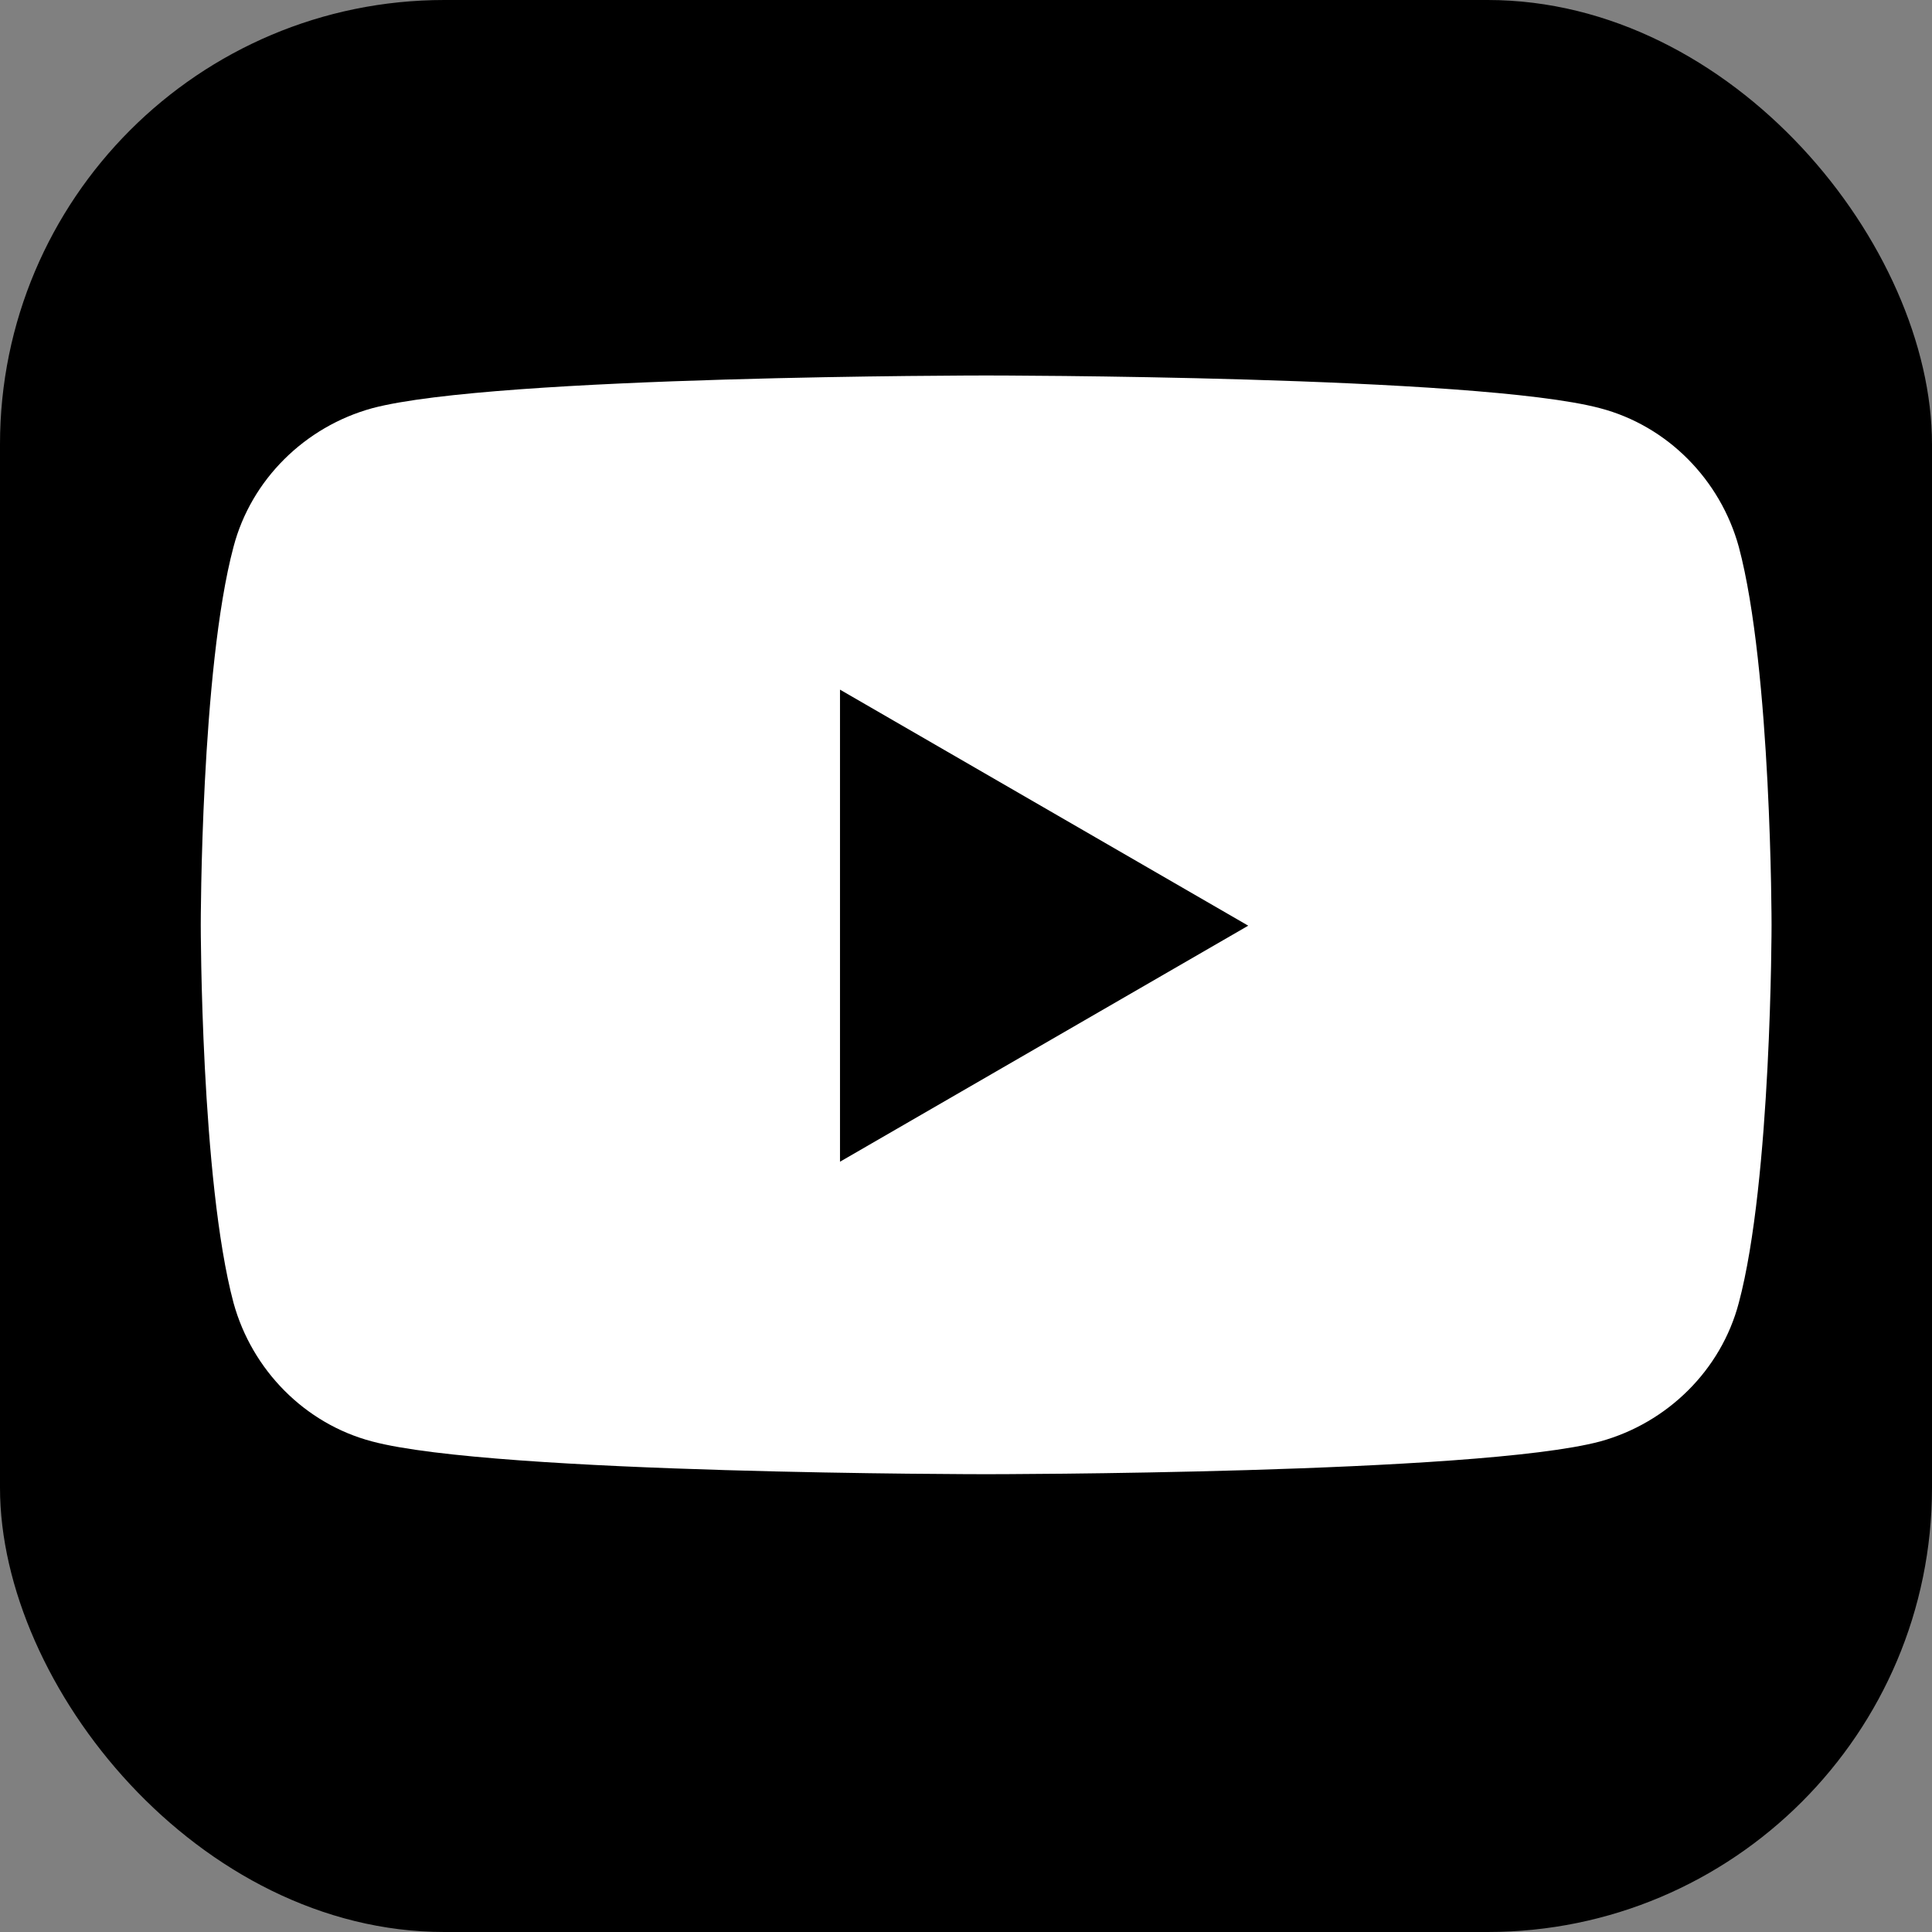
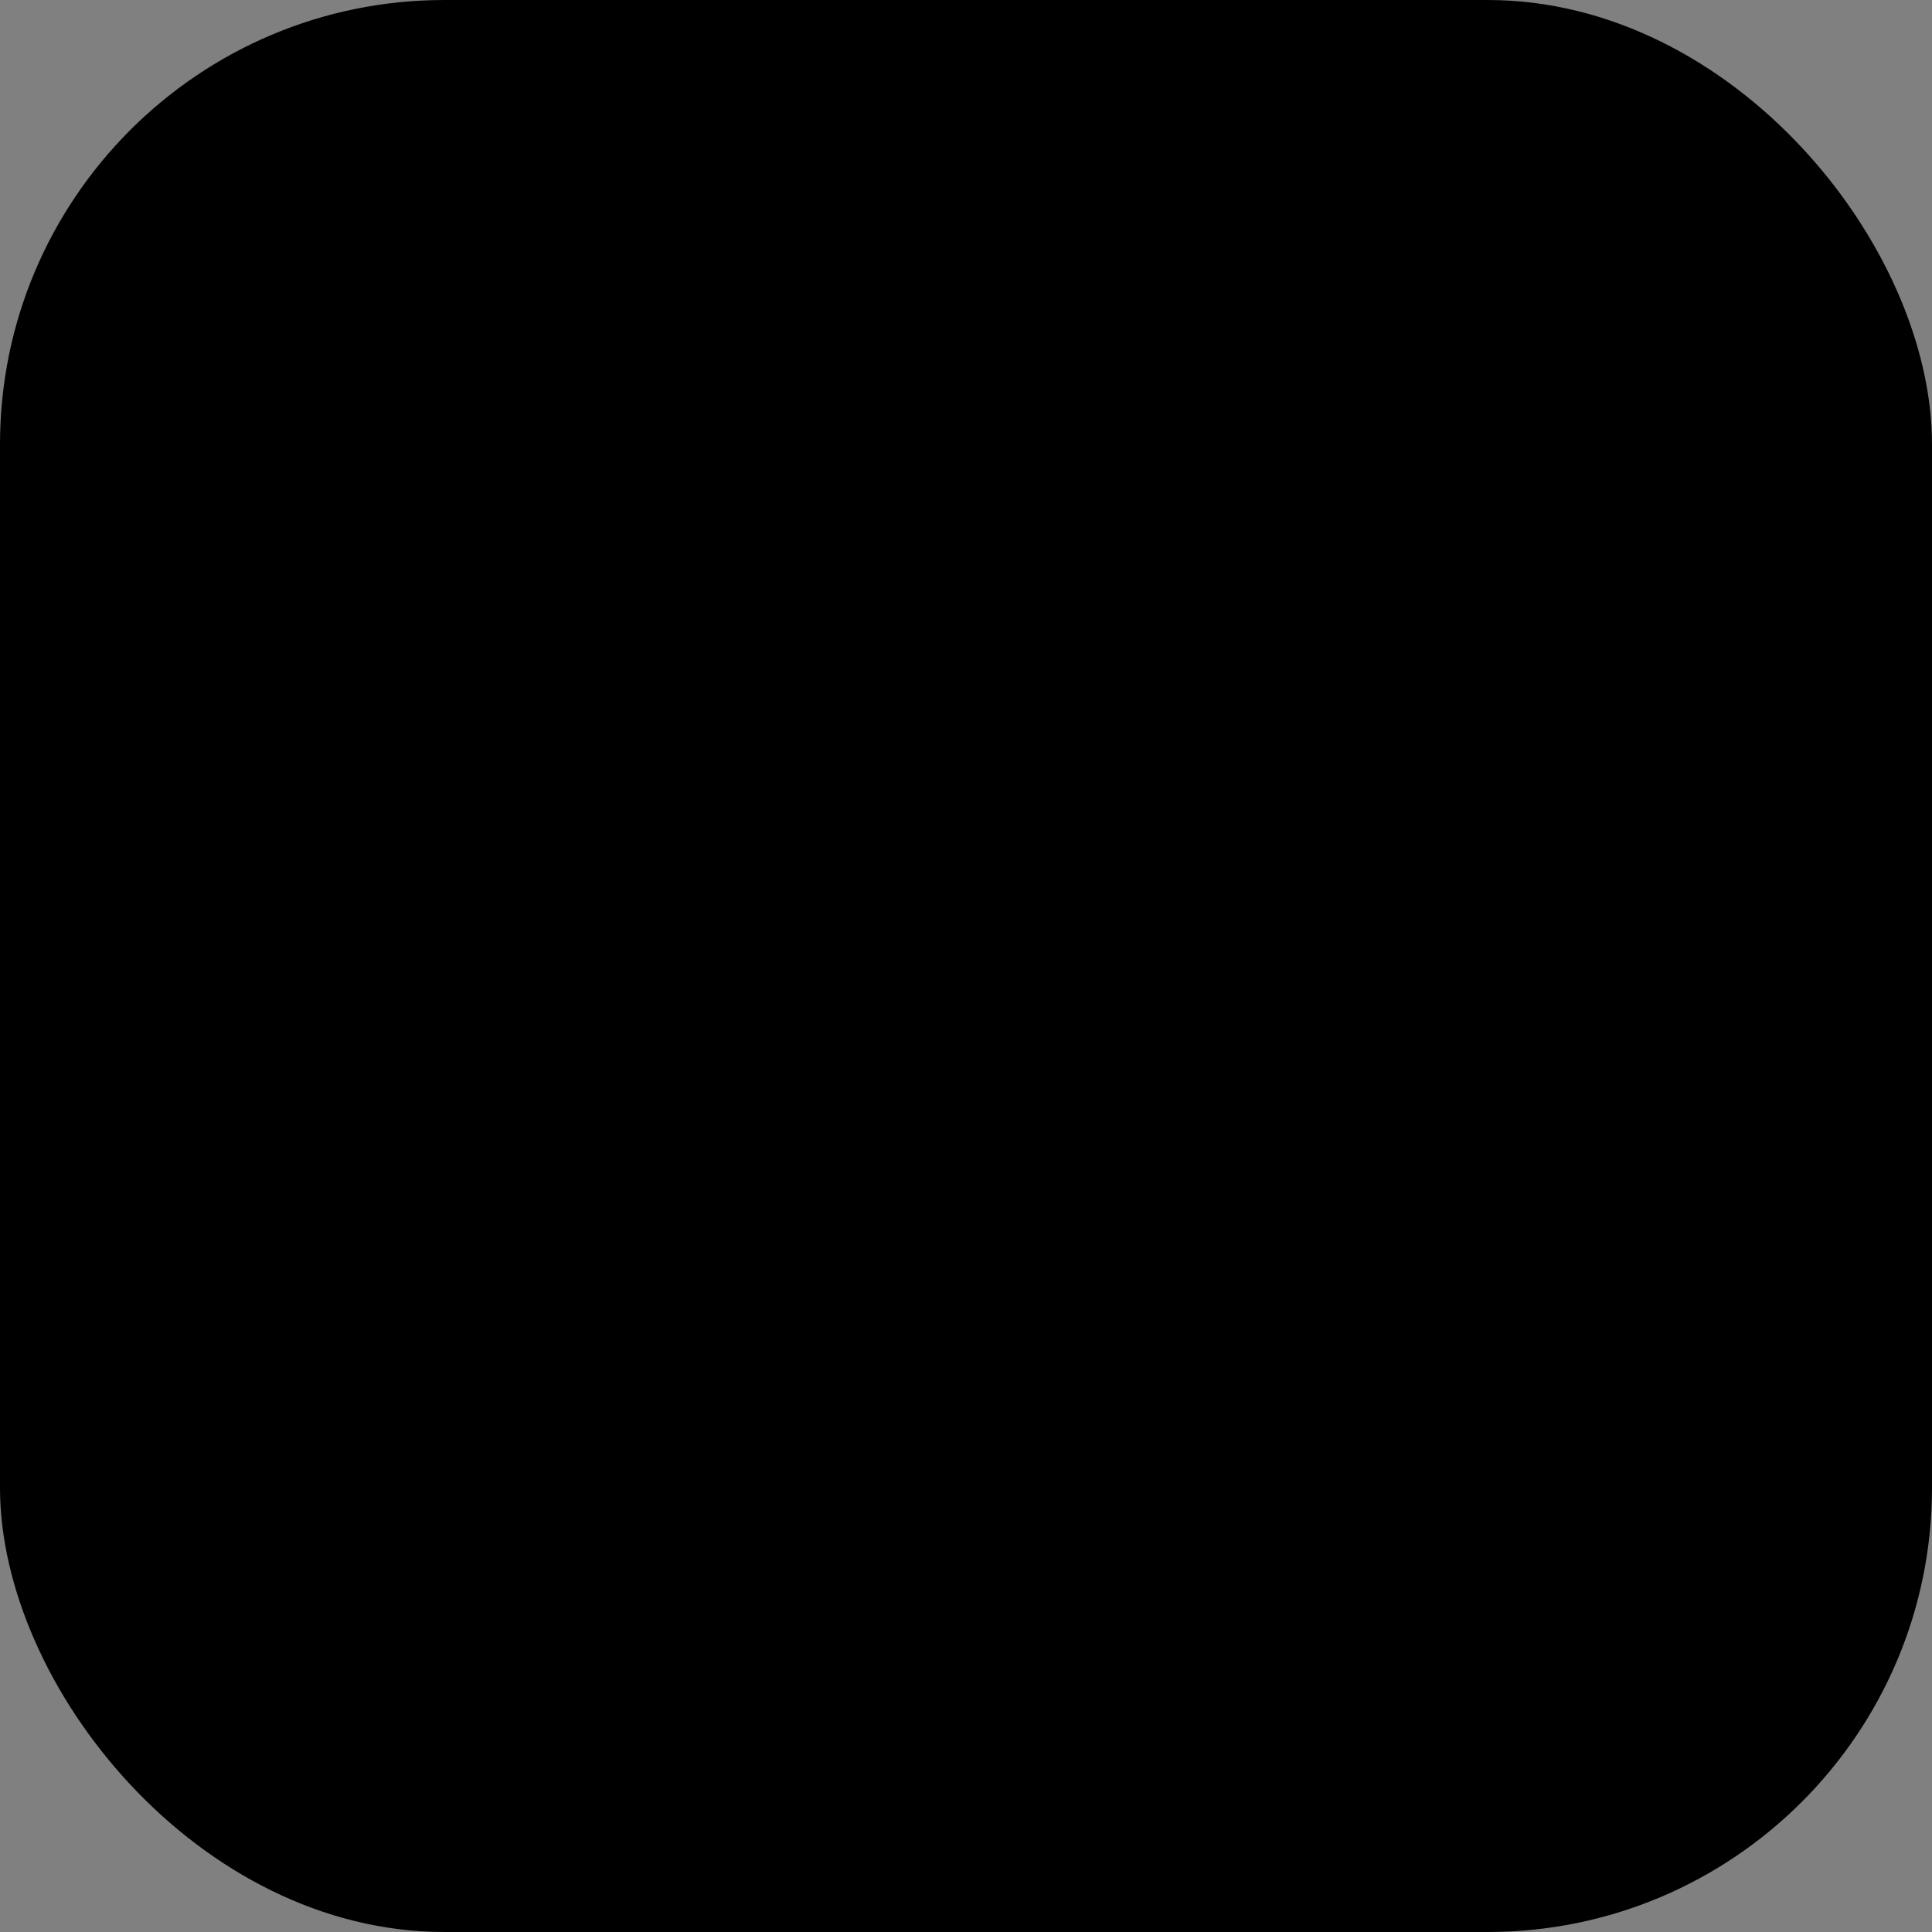
<svg xmlns="http://www.w3.org/2000/svg" id="Layer_2" data-name="Layer 2" viewBox="0 0 23 23">
  <rect x="0" y="0" width="23" height="23" fill="#808080" stroke="none" />
  <defs>
    <style>
      .cls-1 {
        fill: #fff;
      }
    </style>
  </defs>
  <g id="_レイヤー_3" data-name="レイヤー 3">
    <g>
      <rect width="23" height="23" rx="5.29" ry="5.29" />
-       <path class="cls-1" d="M20.7,6.51c-.22-.8-.85-1.44-1.65-1.65-1.46-.39-7.31-.39-7.31-.39,0,0-5.85,0-7.31.39-.8.22-1.44.85-1.65,1.65-.39,1.46-.39,4.5-.39,4.5,0,0,0,3.04.39,4.5.22.8.85,1.44,1.65,1.65,1.46.39,7.31.39,7.31.39,0,0,5.85,0,7.31-.39.8-.22,1.44-.85,1.65-1.65.39-1.46.39-4.5.39-4.5,0,0,0-3.04-.39-4.5ZM10,13.82v-5.61l4.86,2.81-4.86,2.81Z" />
    </g>
  </g>
</svg>